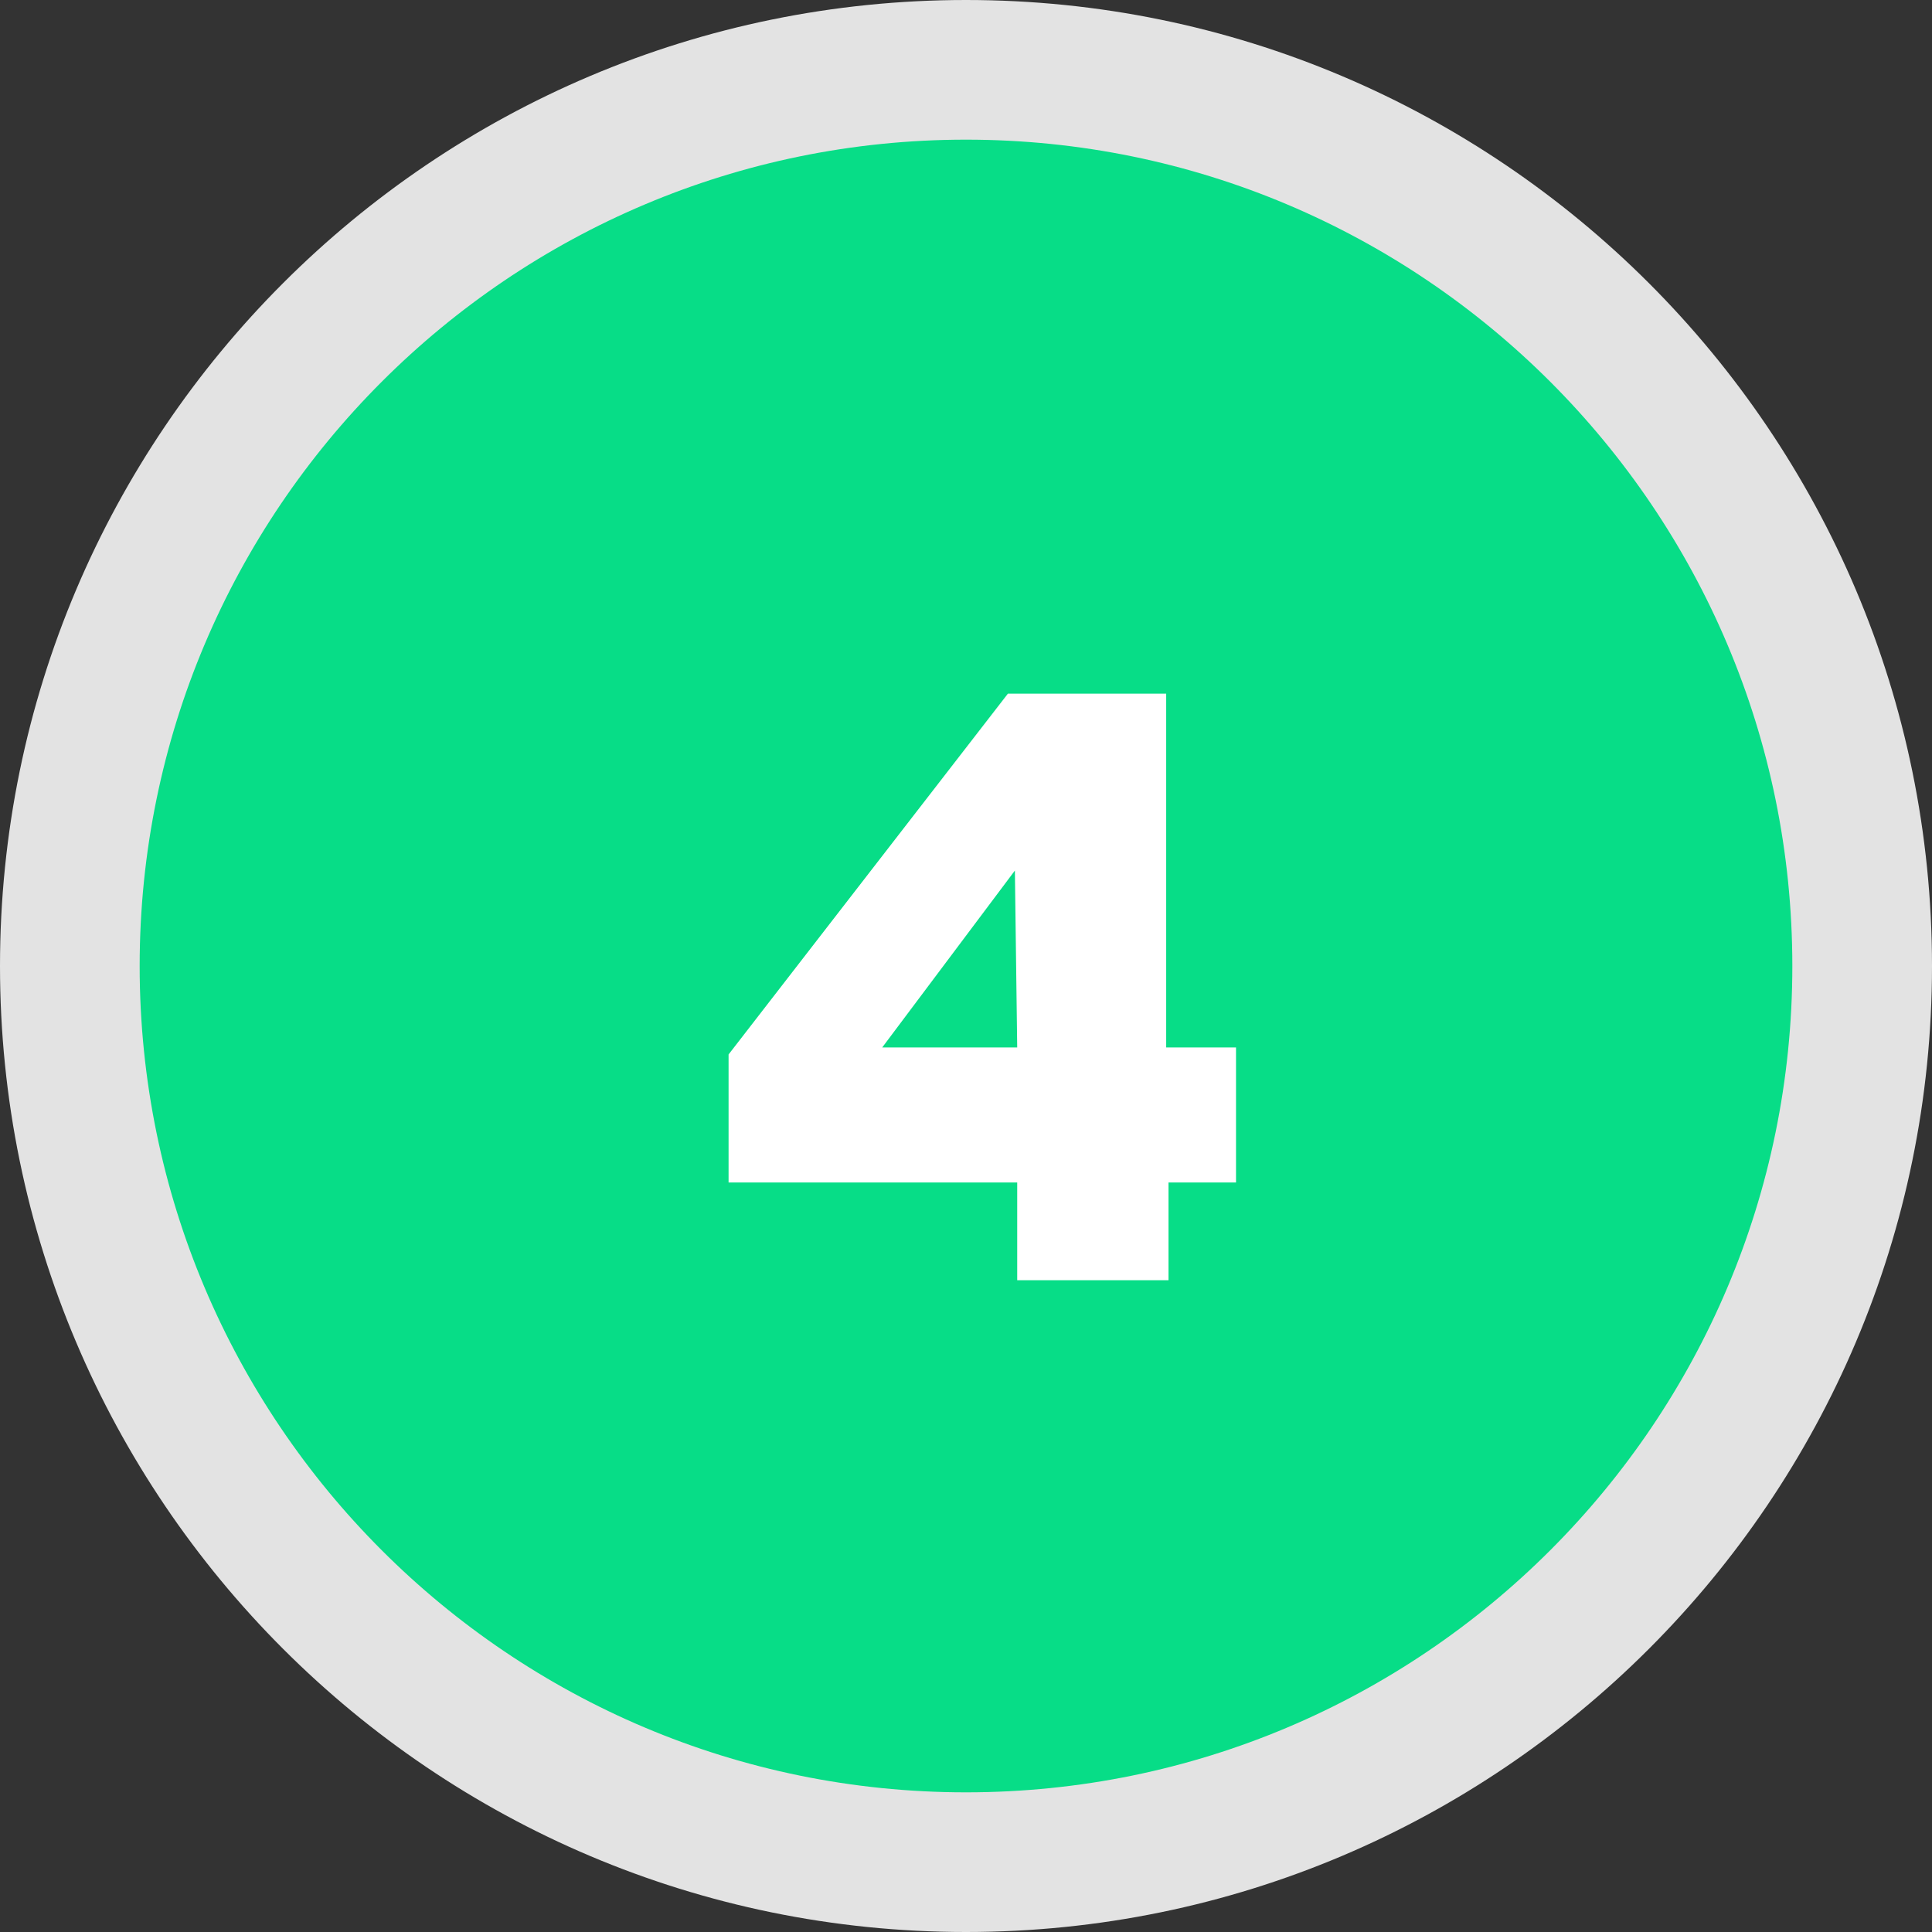
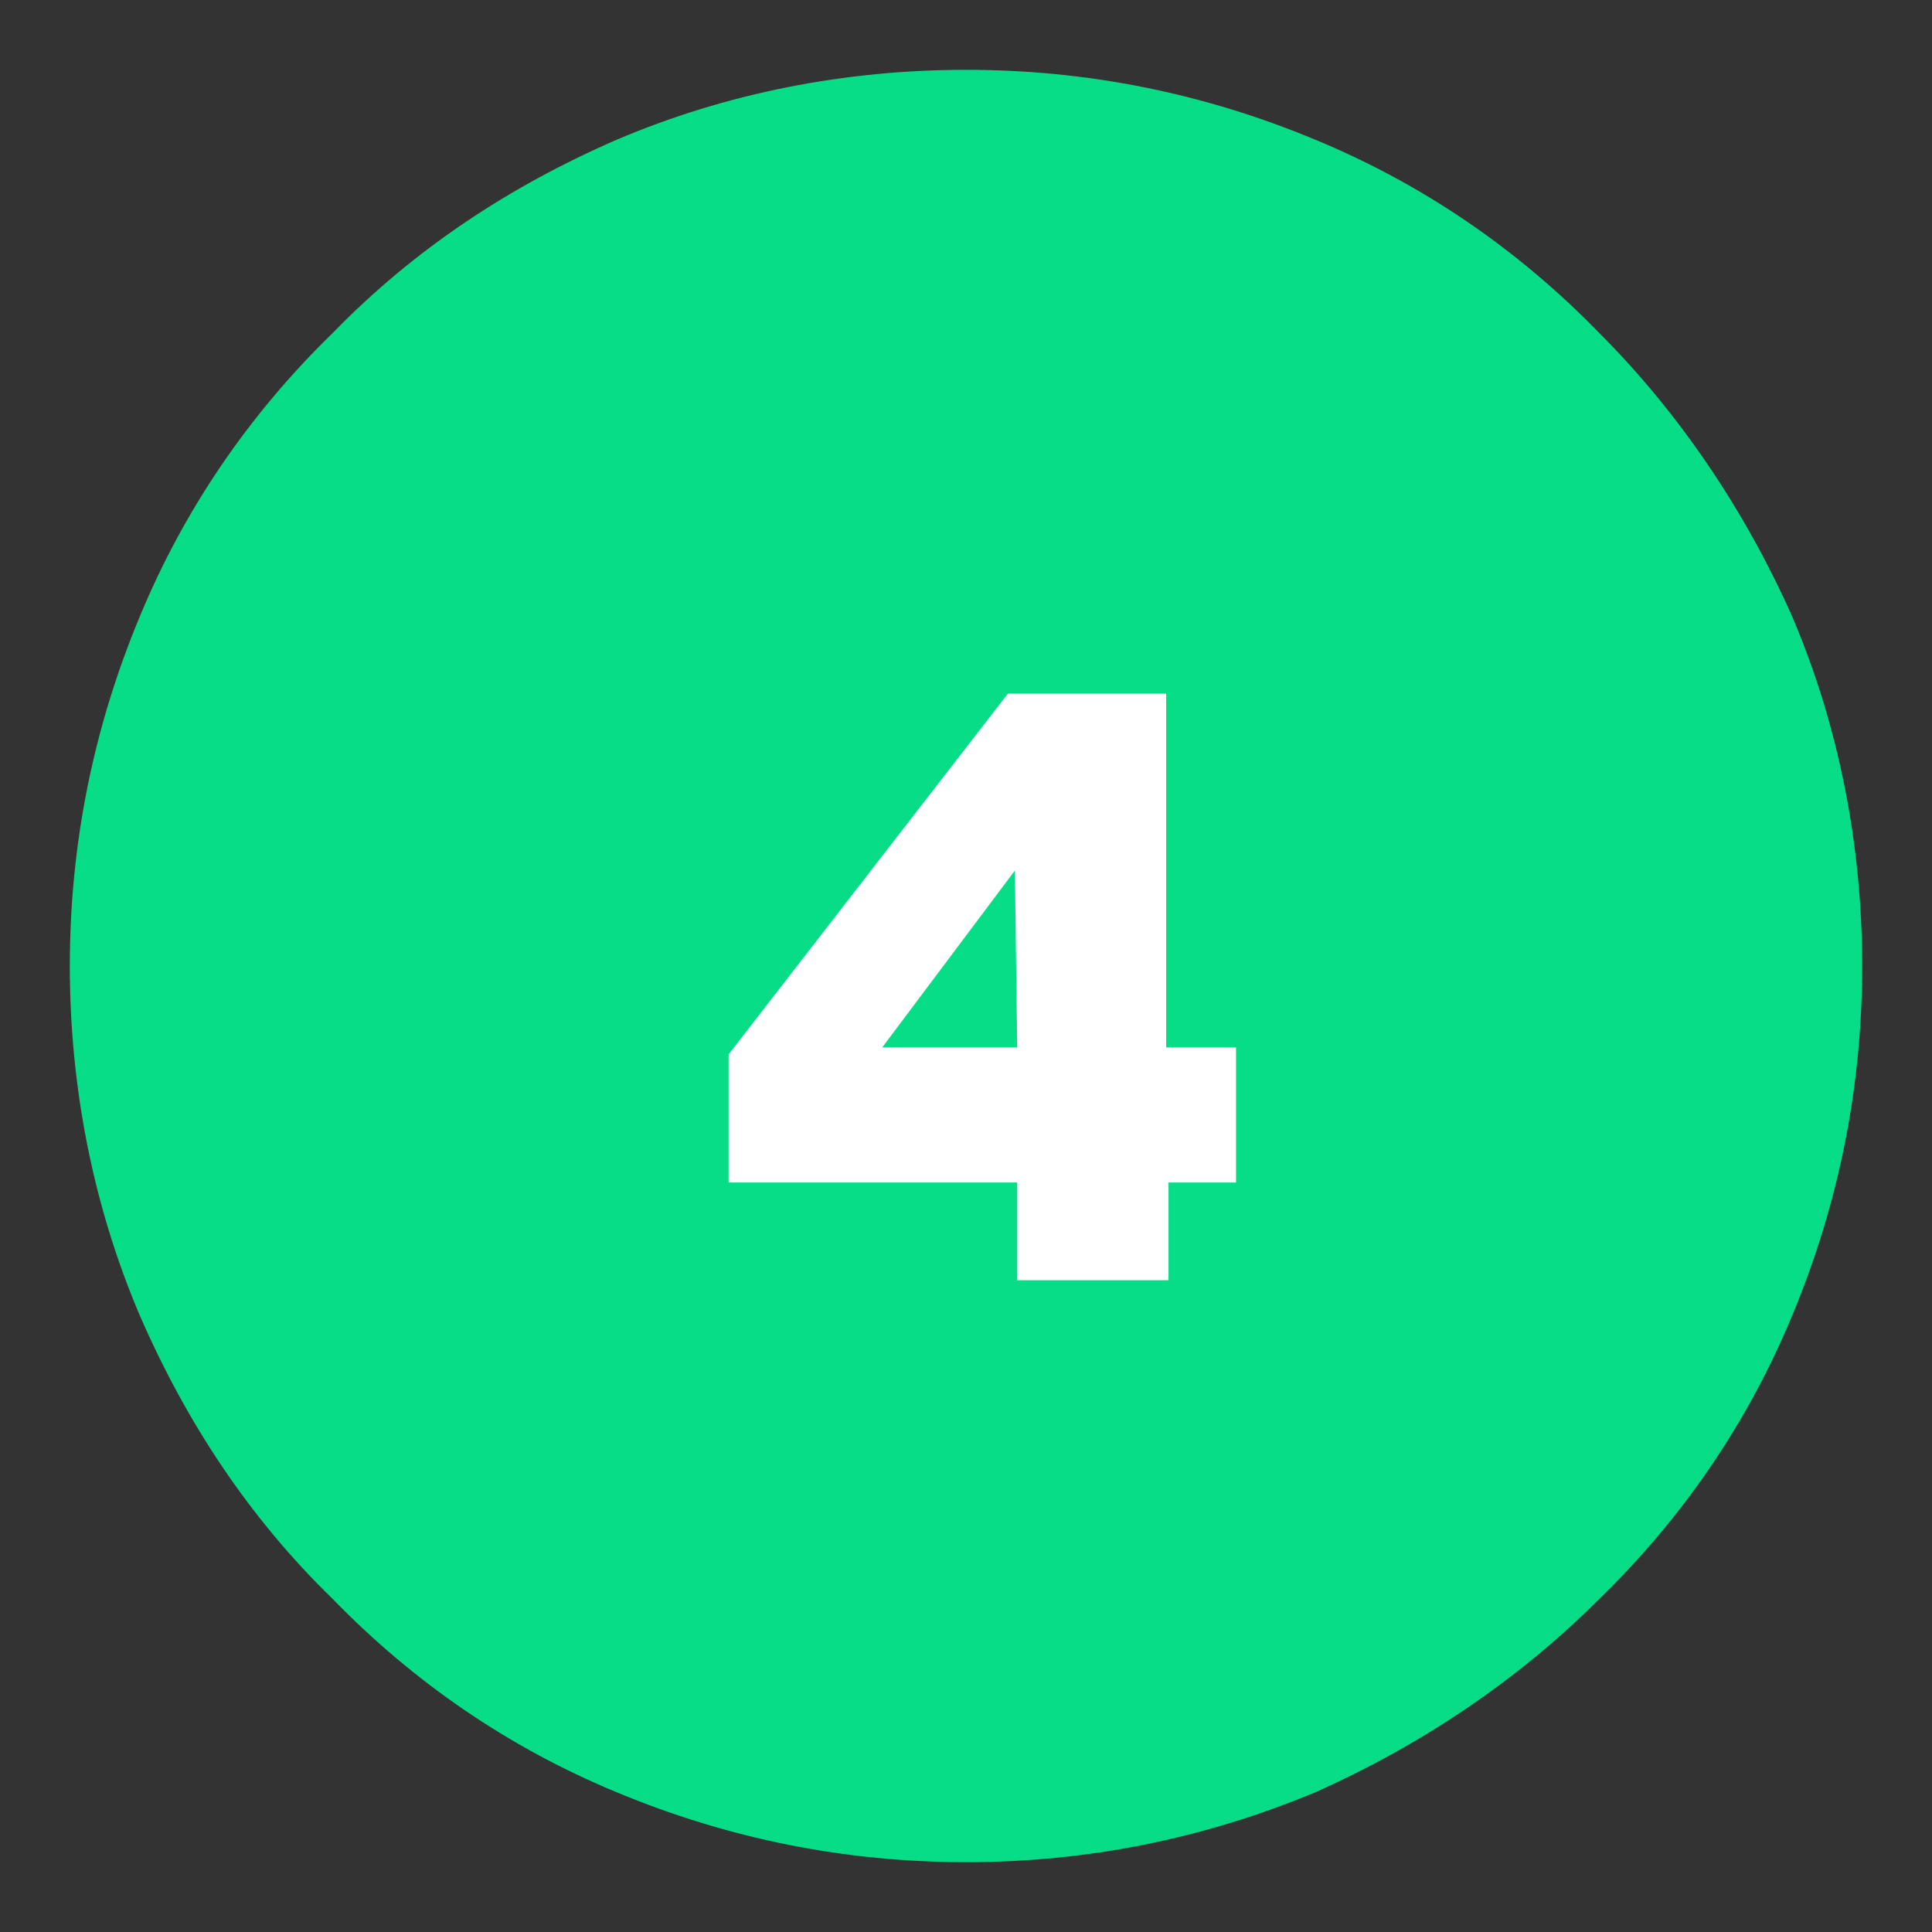
<svg xmlns="http://www.w3.org/2000/svg" version="1.1" id="Layer_1" x="0px" y="0px" viewBox="0 0 83 83" style="enable-background:new 0 0 83 83;" xml:space="preserve">
  <rect x="0" y="0" width="83" height="83" fill="#333333" stroke="none" />
  <style type="text/css">
	.st0{fill:#07DD87;}
	.st1{fill:#E3E3E3;}
	.st2{enable-background:new    ;}
	.st3{fill:#FFFFFF;}
</style>
  <g id="Group_1271" transform="translate(-1494 -4512)">
    <g id="Path_1788" transform="translate(1494 4512)">
      <path class="st0" d="M41.5,80c-5.2,0-10.2-1-15-3c-4.6-1.9-8.7-4.7-12.2-8.3C10.7,65.2,8,61.1,6,56.5c-2-4.7-3-9.8-3-15    s1-10.2,3-15c1.9-4.6,4.7-8.7,8.3-12.2C17.8,10.7,21.9,8,26.5,6c4.7-2,9.8-3,15-3s10.2,1,15,3c4.6,1.9,8.7,4.7,12.2,8.3    c3.5,3.5,6.3,7.7,8.3,12.2c2,4.7,3,9.8,3,15s-1,10.2-3,15c-1.9,4.6-4.7,8.7-8.3,12.2c-3.5,3.5-7.7,6.3-12.2,8.3    C51.7,79,46.7,80,41.5,80z" />
-       <path class="st1" d="M41.5,6C21.9,6,6,21.9,6,41.5S21.9,77,41.5,77S77,61.1,77,41.5S61.1,6,41.5,6 M41.5,0C64.4,0,83,18.6,83,41.5    S64.4,83,41.5,83S0,64.4,0,41.5S18.6,0,41.5,0z" />
    </g>
    <g class="st2">
      <path class="st3" d="M1544.2,4562.8v4.2h-6.5v-4.2h-12.4v-5.5l12-15.5h6.8v15.2h3v5.8H1544.2z M1537.6,4549.4l-5.7,7.6h5.8    L1537.6,4549.4L1537.6,4549.4z" />
    </g>
  </g>
</svg>